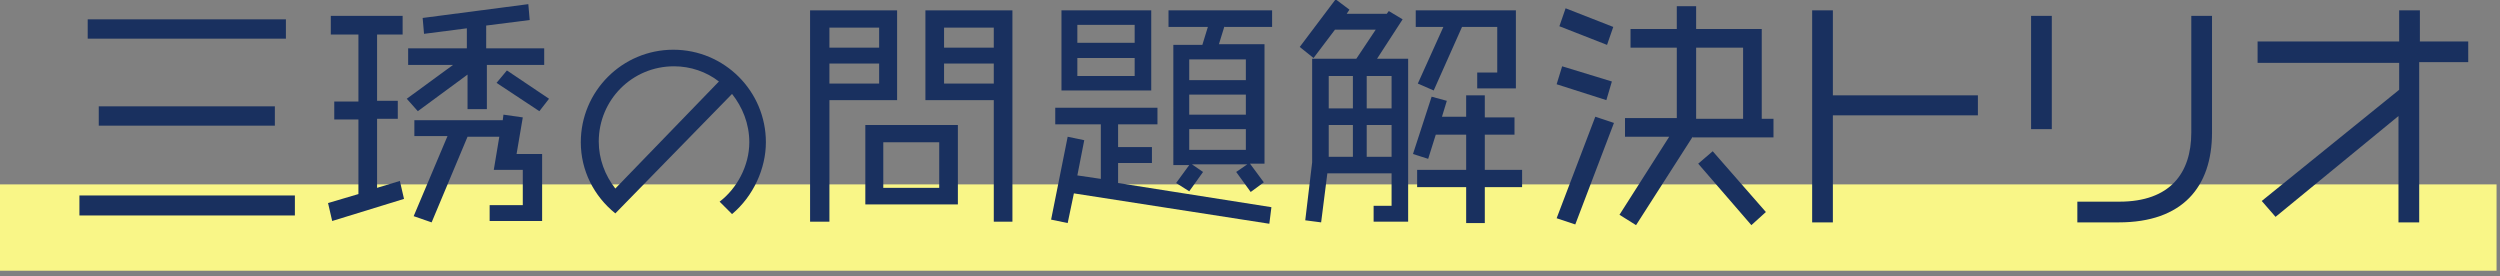
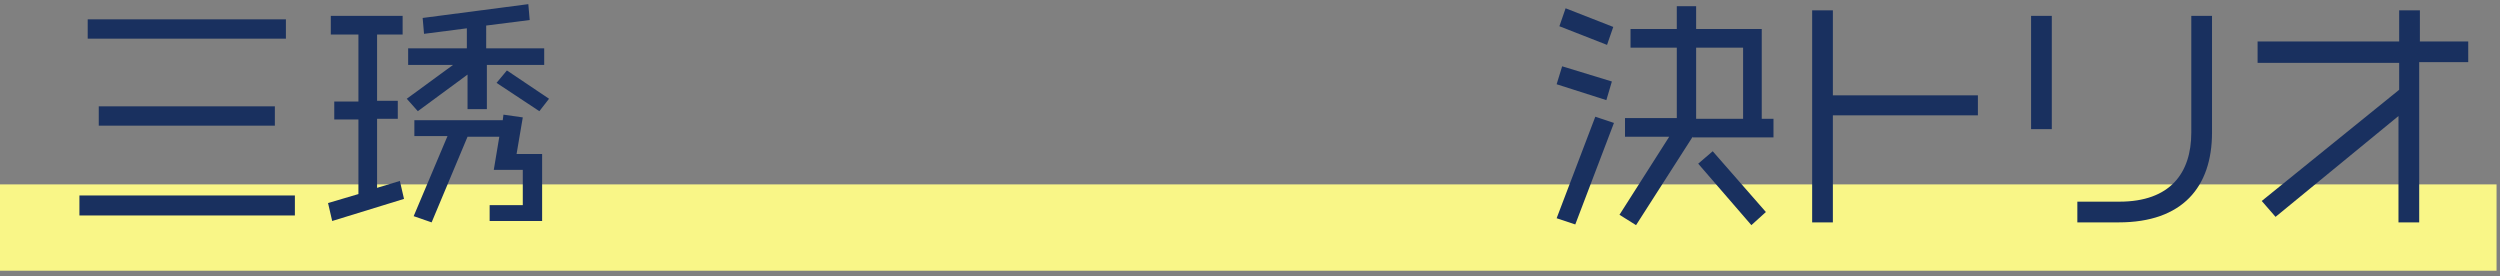
<svg xmlns="http://www.w3.org/2000/svg" version="1.1" id="レイヤー_1" x="0px" y="0px" width="362px" height="40px" viewBox="0 0 362 40" style="enable-background:new 0 0 362 40;" xml:space="preserve">
  <rect x="0" y="0" width="362" height="40" fill="#808080" stroke="none" />
  <style type="text/css">
	.st0{fill:#F9F687;}
	.st1{fill:#19305F;}
</style>
  <rect y="26.7" class="st0" width="361.5" height="12.5" />
  <g>
    <g>
      <path class="st1" d="M11.5,31.2v-2.9h31.2v2.9H11.5z M12.7,5.6V2.8h28.7v2.8H12.7z M14.3,18.2v-2.8h25.5v2.8H14.3z" />
      <path class="st1" d="M48.1,32l-0.6-2.6l4.4-1.3V17.3h-3.5v-2.6h3.5V5h-4V2.3h10.4V5h-3.7v9.6h3v2.6h-3v10l3.3-1l0.6,2.6L48.1,32z     M70.5,9.4v6.4h-2.8v-5l-7.2,5.3l-1.6-1.8l6.7-4.9h-6.5V7h8.5V4.1l-6.2,0.8l-0.2-2.3l15.3-2l0.2,2.3l-6.3,0.8V7h8.4v2.4H70.5z     M70.9,32.1v-2.4h4.8v-5.1h-4.2l0.8-4.8h-4.6l-5.2,12.4l-2.6-0.9l4.9-11.6H60v-2.3h12.8l0.1-0.8l2.8,0.4l-0.9,5.3h3.7v9.7H70.9z     M78.1,16.1L71.9,12l1.5-1.8l6.1,4.1L78.1,16.1z" />
-       <path class="st1" d="M106,31l-1.8-1.8c2.5-1.9,4.3-5.2,4.3-8.6c0-2.7-1-5.1-2.5-7L89.1,30.9c-3.1-2.5-5-6.2-5-10.3    c0-7.4,6-13.4,13.4-13.4c7.4,0,13.4,6,13.4,13.4C110.9,24.4,109.1,28.4,106,31z M97.6,9.6c-6.1,0-10.9,4.9-10.9,10.9    c0,2.5,0.9,4.9,2.4,6.8l15-15.5C102.3,10.4,100,9.6,97.6,9.6z" />
-       <path class="st1" d="M120.1,14.5v17.6h-2.8V1.5h12.6v13H120.1z M127.3,4h-7.2v2.9h7.2V4z M127.3,9.2h-7.2v2.9h7.2V9.2z     M125.3,29.7V18.1h13.4v11.5H125.3z M136,20.6h-8.1v6.6h8.1V20.6z M143.9,32.1V14.5H134v-13h12.6v30.6H143.9z M143.9,4h-7.2v2.9    h7.2V4z M143.9,9.2h-7.2v2.9h7.2V9.2z" />
-       <path class="st1" d="M183.8,32.4L155.5,28l-0.9,4.3l-2.4-0.5l2.4-12l2.4,0.5l-1,5.1l3.4,0.5V18h-6.6v-2.4h14.8V18h-5.7v3.3h4.9    v2.3h-4.9v2.9l22.2,3.5L183.8,32.4z M153.7,13.1V1.5h13v11.6H153.7z M164.3,3.6H156v2.6h8.3V3.6z M164.3,8.4H156V11h8.3V8.4z     M177.3,3.8l-0.8,2.6h6.6v17.3h-2.1l2,2.7l-1.9,1.4l-2.1-2.9l1.6-1.1h-8l1.6,1.1l-2,2.8l-1.9-1.2l1.9-2.6h-2.3V6.5h4.2l0.8-2.6    h-5.7V1.5h15v2.4H177.3z M180.4,8.6h-8.2v3h8.2V8.6z M180.4,13.7h-8.2v2.9h8.2V13.7z M180.4,18.7h-8.2v3h8.2V18.7z" />
-       <path class="st1" d="M198.9,32.1v-2.3h2.6v-4.7h-9.3l-0.9,7.1l-2.3-0.3l1-8.4v-15h6.4l2.8-4.2h-5.9l-3.1,4.1l-2-1.6l5.2-6.9l2,1.5    L195,2h5.8l0.3-0.4l2,1.2l-3.7,5.7h4.5v23.6H198.9z M195.9,11h-3.5v4.7h3.5V11z M195.9,18.1h-3.5v4.6h3.5V18.1z M201.5,11h-3.6    v4.7h3.6V11z M201.5,18.1h-3.6v4.6h3.6V18.1z M215,27.1v5.2h-2.7v-5.2h-7.1v-2.5h7.1v-5.1h-4.4l-1.1,3.5l-2.2-0.7l2.7-8.3l2.2,0.6    l-0.7,2.3h3.5v-3.1h2.7V17h4.3v2.5H215v5.1h5.4v2.5H215z M213.9,12.8v-2.3h2.9V3.9h-5.1l-4.1,9.2l-2.3-1l3.7-8.2h-4V1.5h14.5v11.3    H213.9z" />
      <path class="st1" d="M232.6,14.5l-7.2-2.3l0.8-2.6l7.2,2.2L232.6,14.5z M228.1,32.5l-2.7-0.9l5.6-14.7l2.7,0.9L228.1,32.5z     M232.7,6.5l-6.9-2.7l0.9-2.6l6.9,2.7L232.7,6.5z M245.1,19.8l-8.2,12.8l-2.4-1.5l7.2-11.3h-6.4v-2.7h7.5V6.9h-6.7V4.2h6.7V0.9    h2.8v3.3h9.5v13h1.7v2.7H245.1z M252.4,6.9h-6.8v10.3h6.8V6.9z M253.6,32.6l-7.7-8.9l2.1-1.8l7.7,8.8L253.6,32.6z" />
      <path class="st1" d="M265.4,16.7v15.5h-3V1.5h3v12.3h21v2.9H265.4z" />
      <path class="st1" d="M294.1,18.7V2.3h3v16.4H294.1z M306.8,32.2h-6v-3h6.1c7.3,0,10.4-4.1,10.4-10V2.3h3v16.9    C320.3,27.1,316,32.2,306.8,32.2z" />
      <path class="st1" d="M350.3,9.1v23.1h-3V16.8l-17.8,14.6l-2-2.3l19.9-16.1V9.1h-20.5V6h20.5V1.5h3V6h7v3H350.3z" />
    </g>
  </g>
</svg>